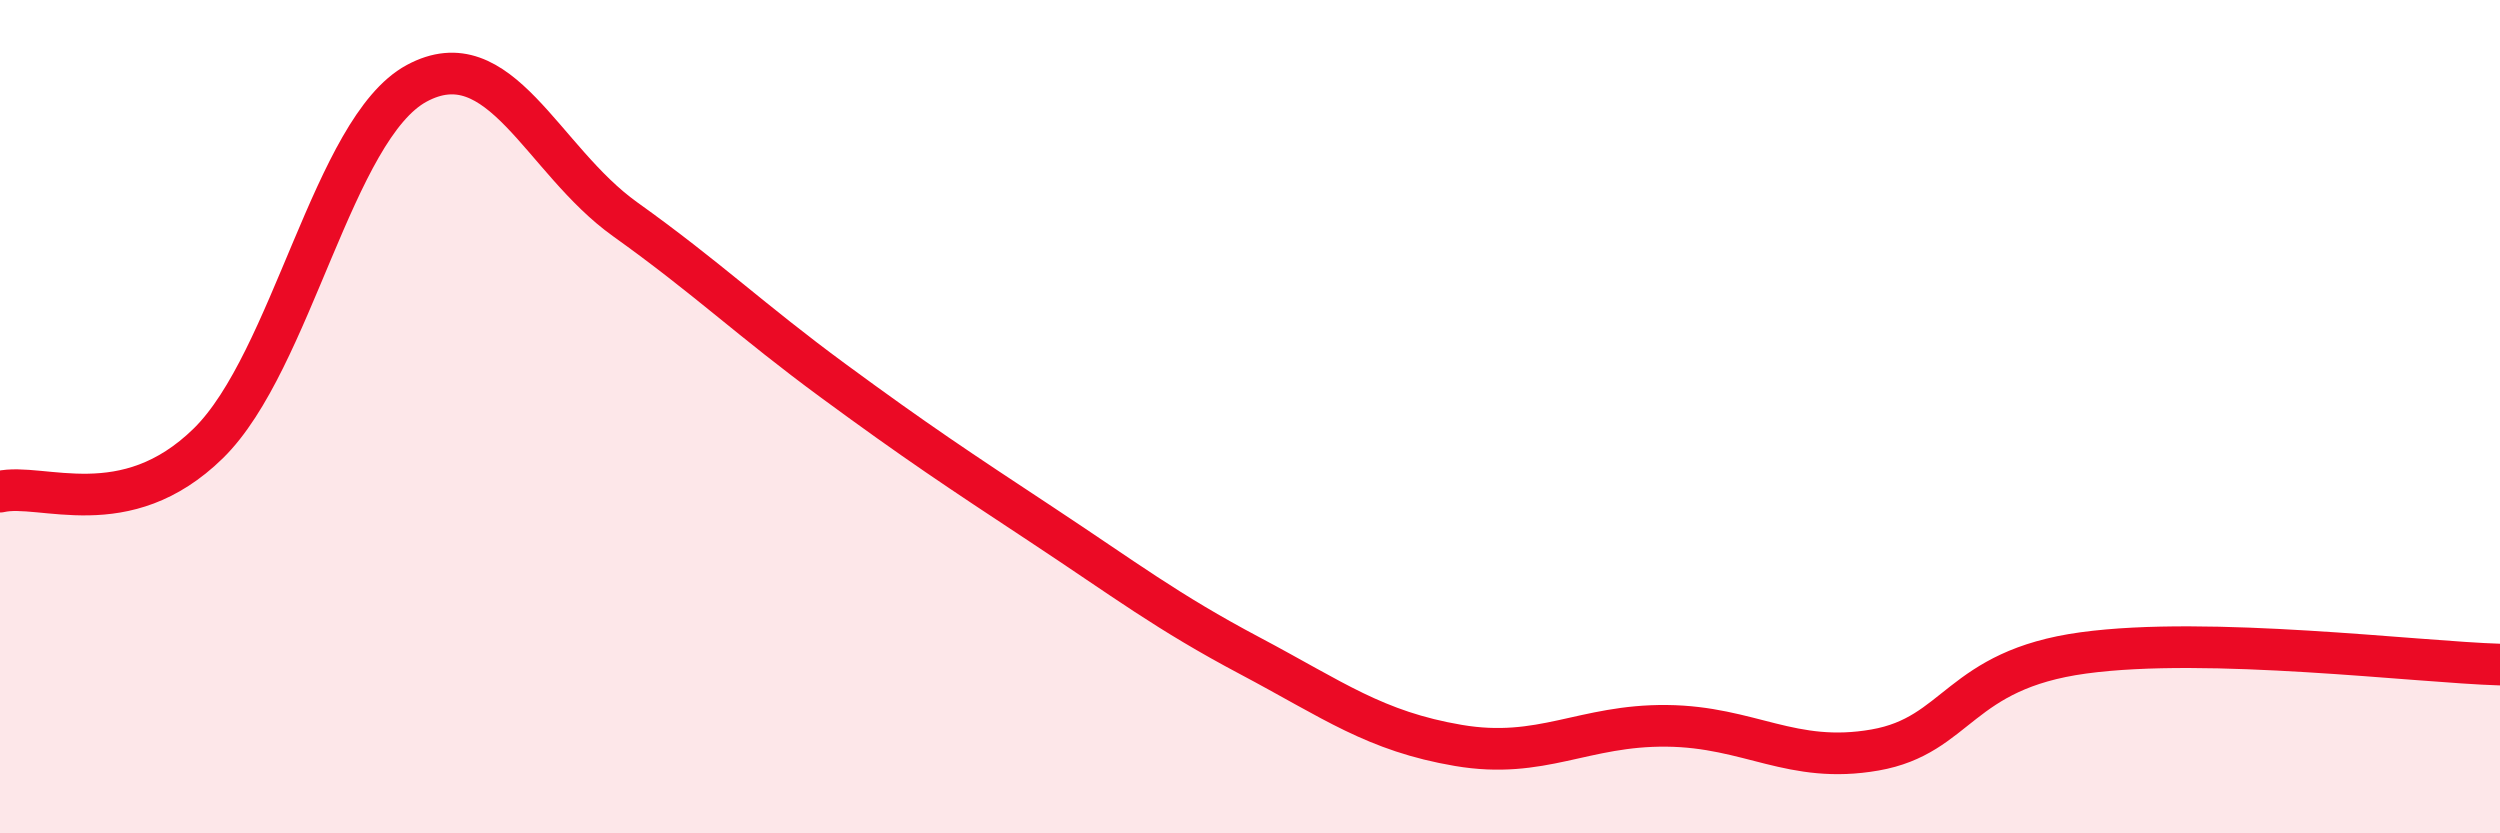
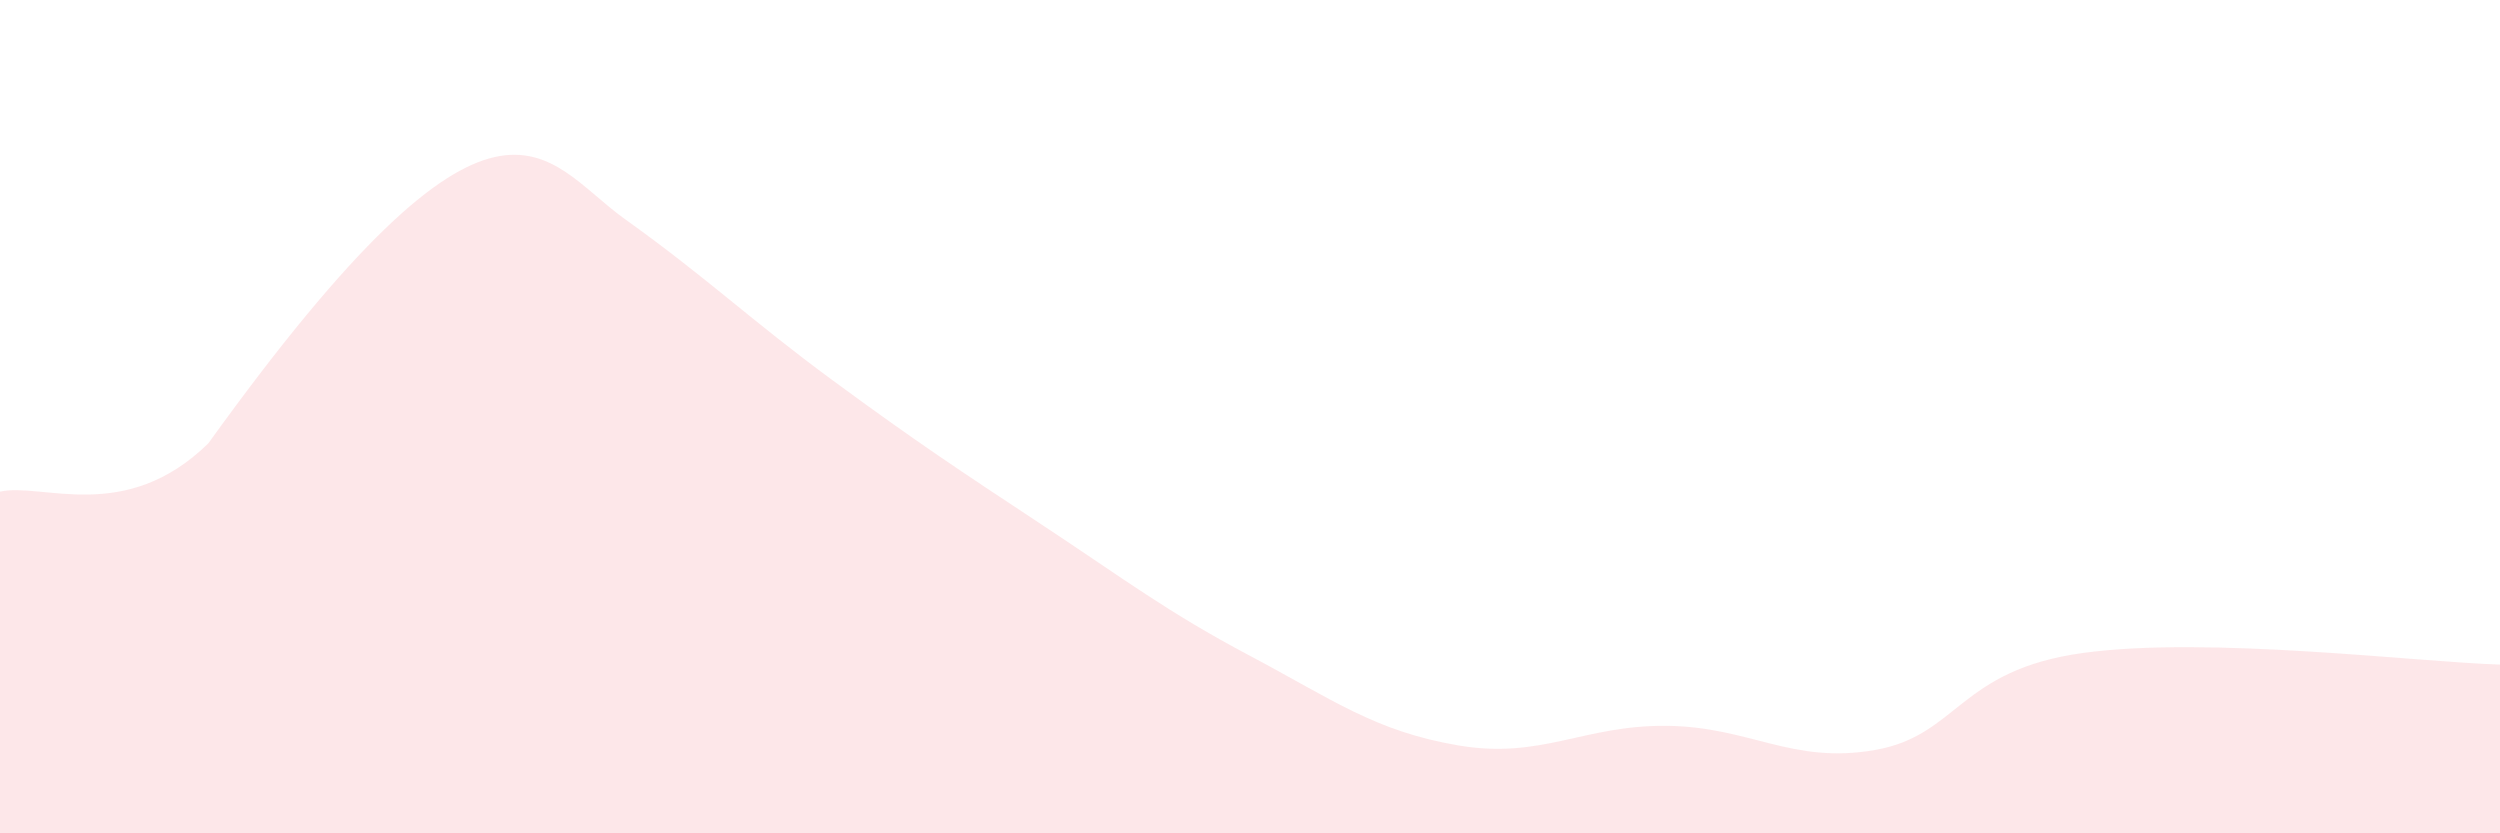
<svg xmlns="http://www.w3.org/2000/svg" width="60" height="20" viewBox="0 0 60 20">
-   <path d="M 0,11.8 C 1,11.57 3,12.6 5,10.64 C 7,8.68 8,3.08 10,2 C 12,0.92 13,3.83 15,5.26 C 17,6.69 18,7.67 20,9.14 C 22,10.61 23,11.27 25,12.59 C 27,13.91 28,14.68 30,15.74 C 32,16.8 33,17.55 35,17.89 C 37,18.23 38,17.4 40,17.42 C 42,17.44 43,18.35 45,18 C 47,17.65 47,16.08 50,15.67 C 53,15.26 58,15.89 60,15.95L60 20L0 20Z" fill="#EB0A25" opacity="0.1" stroke-linecap="round" stroke-linejoin="round" />
-   <path d="M 0,11.8 C 1,11.57 3,12.6 5,10.64 C 7,8.68 8,3.08 10,2 C 12,0.92 13,3.83 15,5.26 C 17,6.69 18,7.67 20,9.14 C 22,10.61 23,11.27 25,12.59 C 27,13.91 28,14.68 30,15.74 C 32,16.8 33,17.55 35,17.89 C 37,18.23 38,17.4 40,17.42 C 42,17.44 43,18.35 45,18 C 47,17.65 47,16.08 50,15.67 C 53,15.26 58,15.89 60,15.95" stroke="#EB0A25" stroke-width="1" fill="none" stroke-linecap="round" stroke-linejoin="round" />
+   <path d="M 0,11.8 C 1,11.57 3,12.6 5,10.64 C 12,0.92 13,3.83 15,5.26 C 17,6.69 18,7.67 20,9.14 C 22,10.61 23,11.27 25,12.59 C 27,13.91 28,14.68 30,15.74 C 32,16.8 33,17.55 35,17.89 C 37,18.23 38,17.4 40,17.42 C 42,17.44 43,18.35 45,18 C 47,17.65 47,16.08 50,15.67 C 53,15.26 58,15.89 60,15.95L60 20L0 20Z" fill="#EB0A25" opacity="0.1" stroke-linecap="round" stroke-linejoin="round" />
</svg>